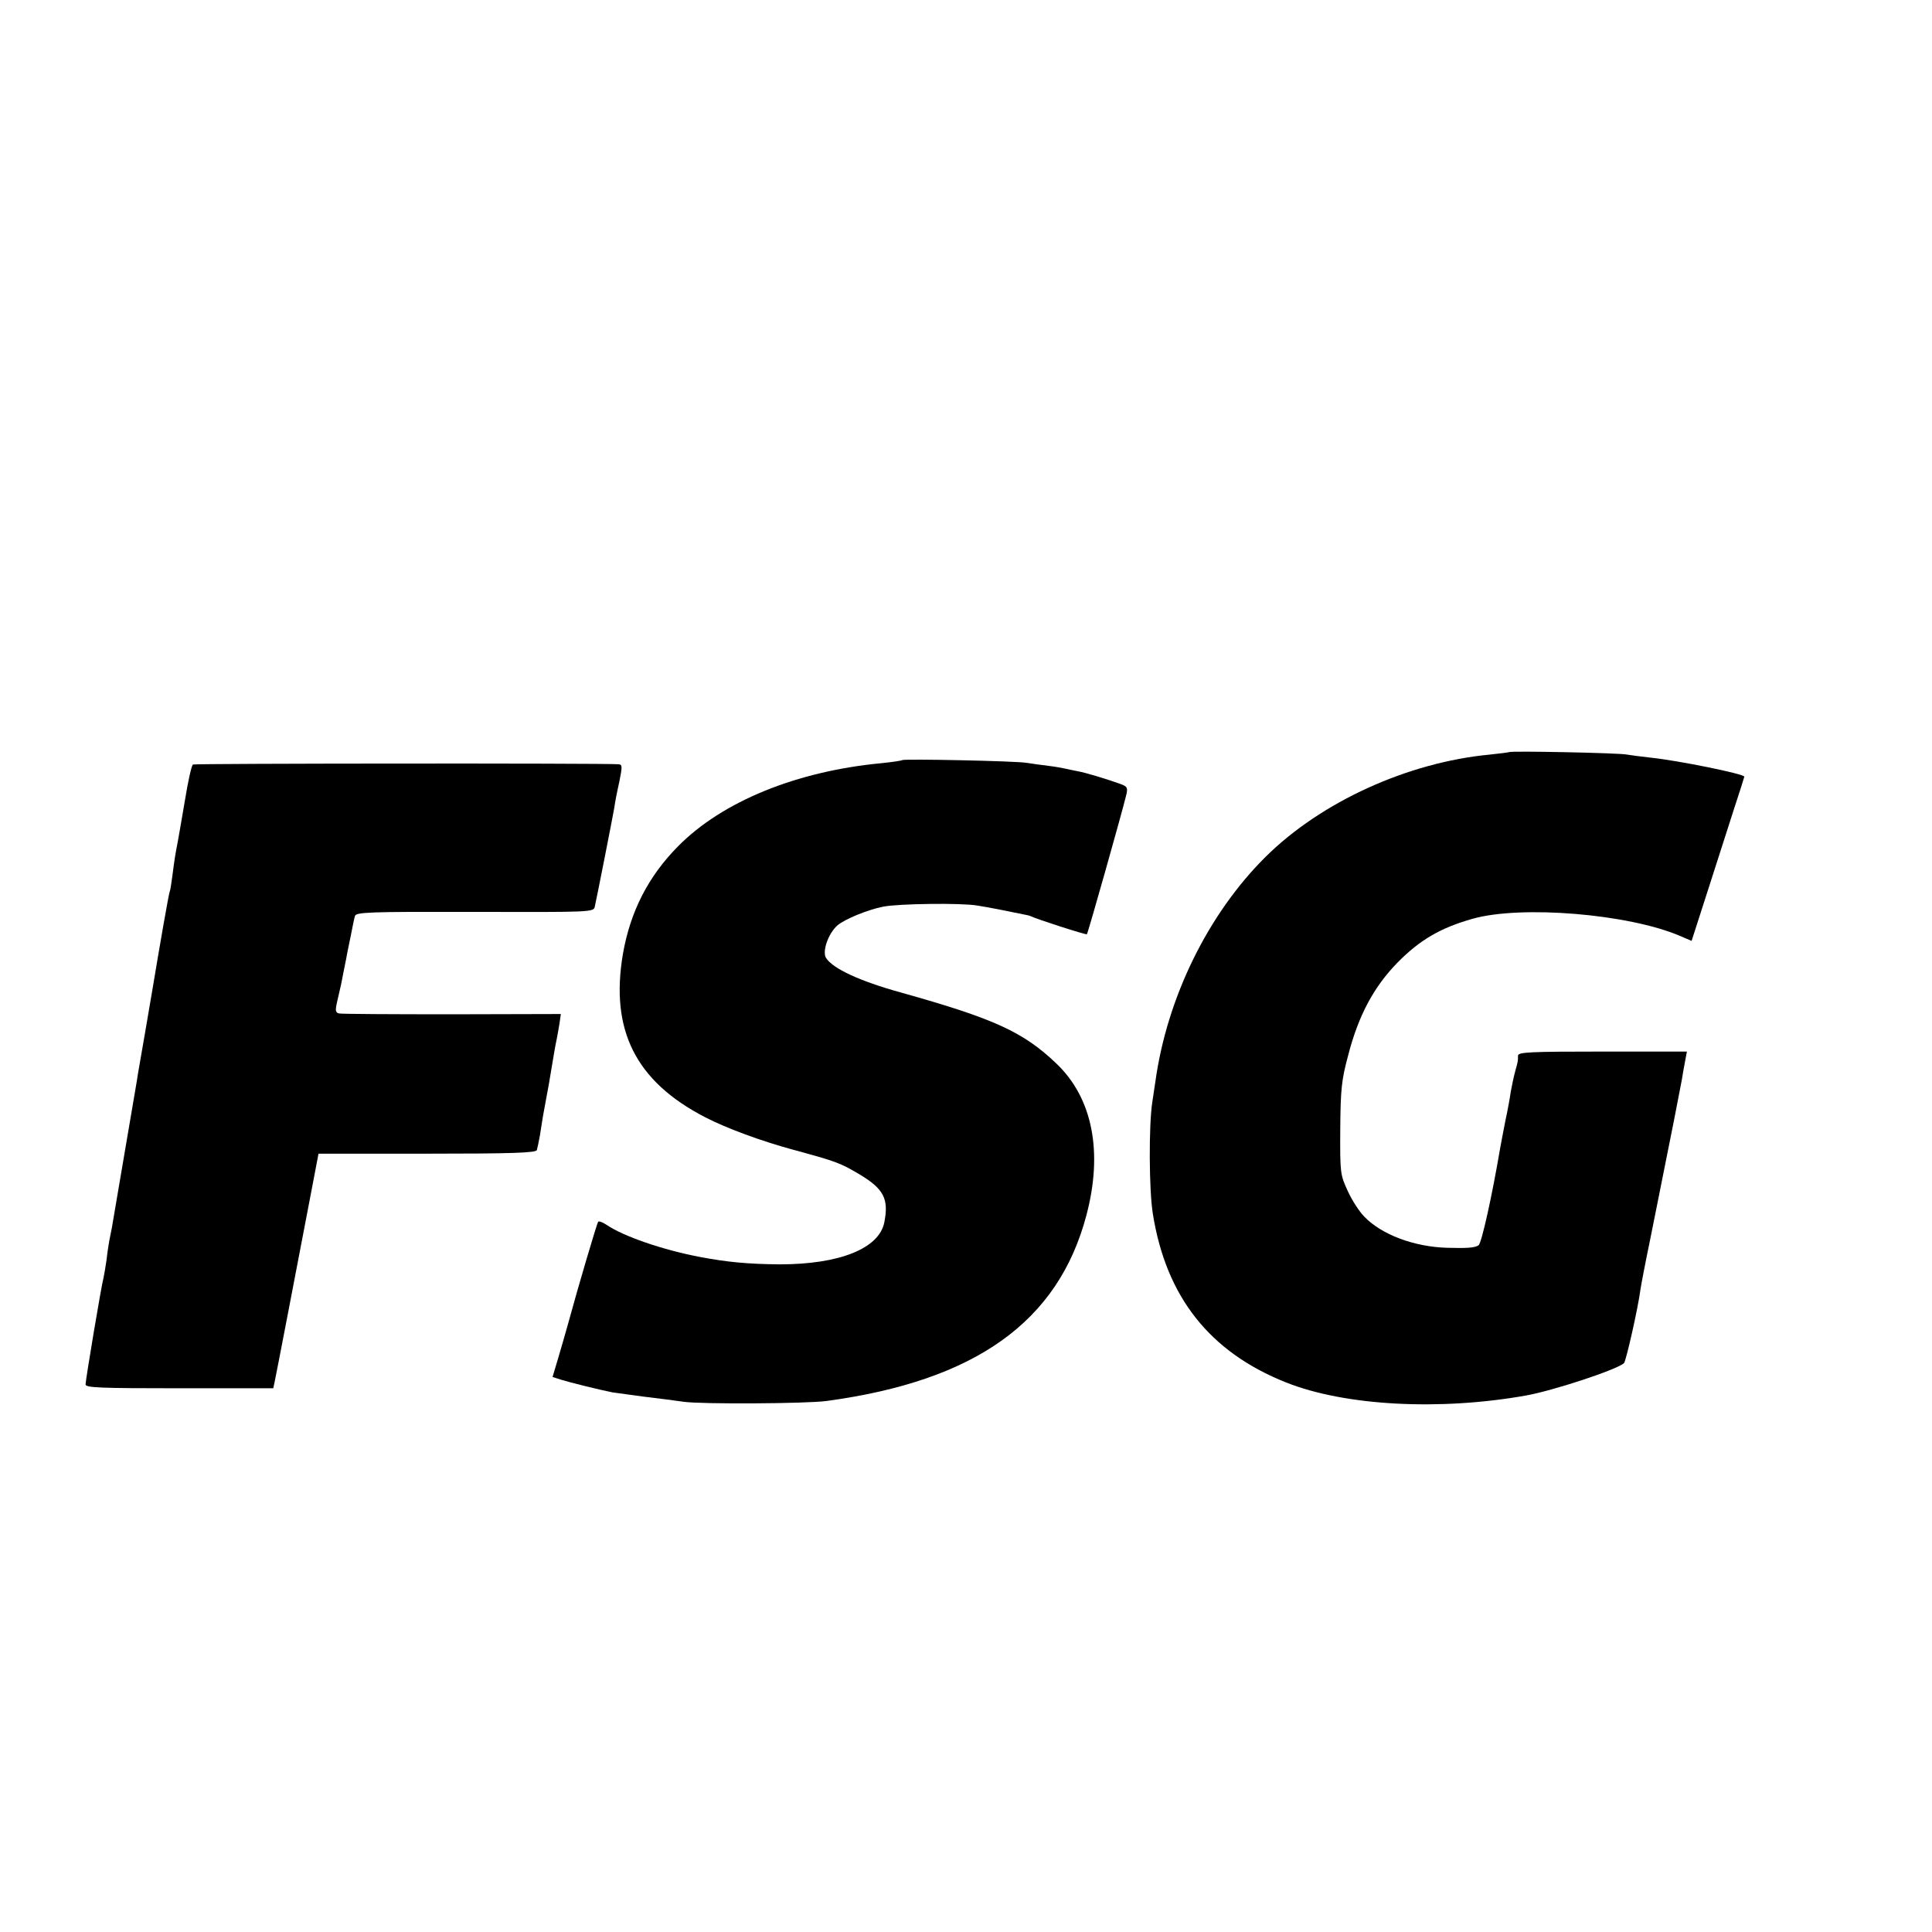
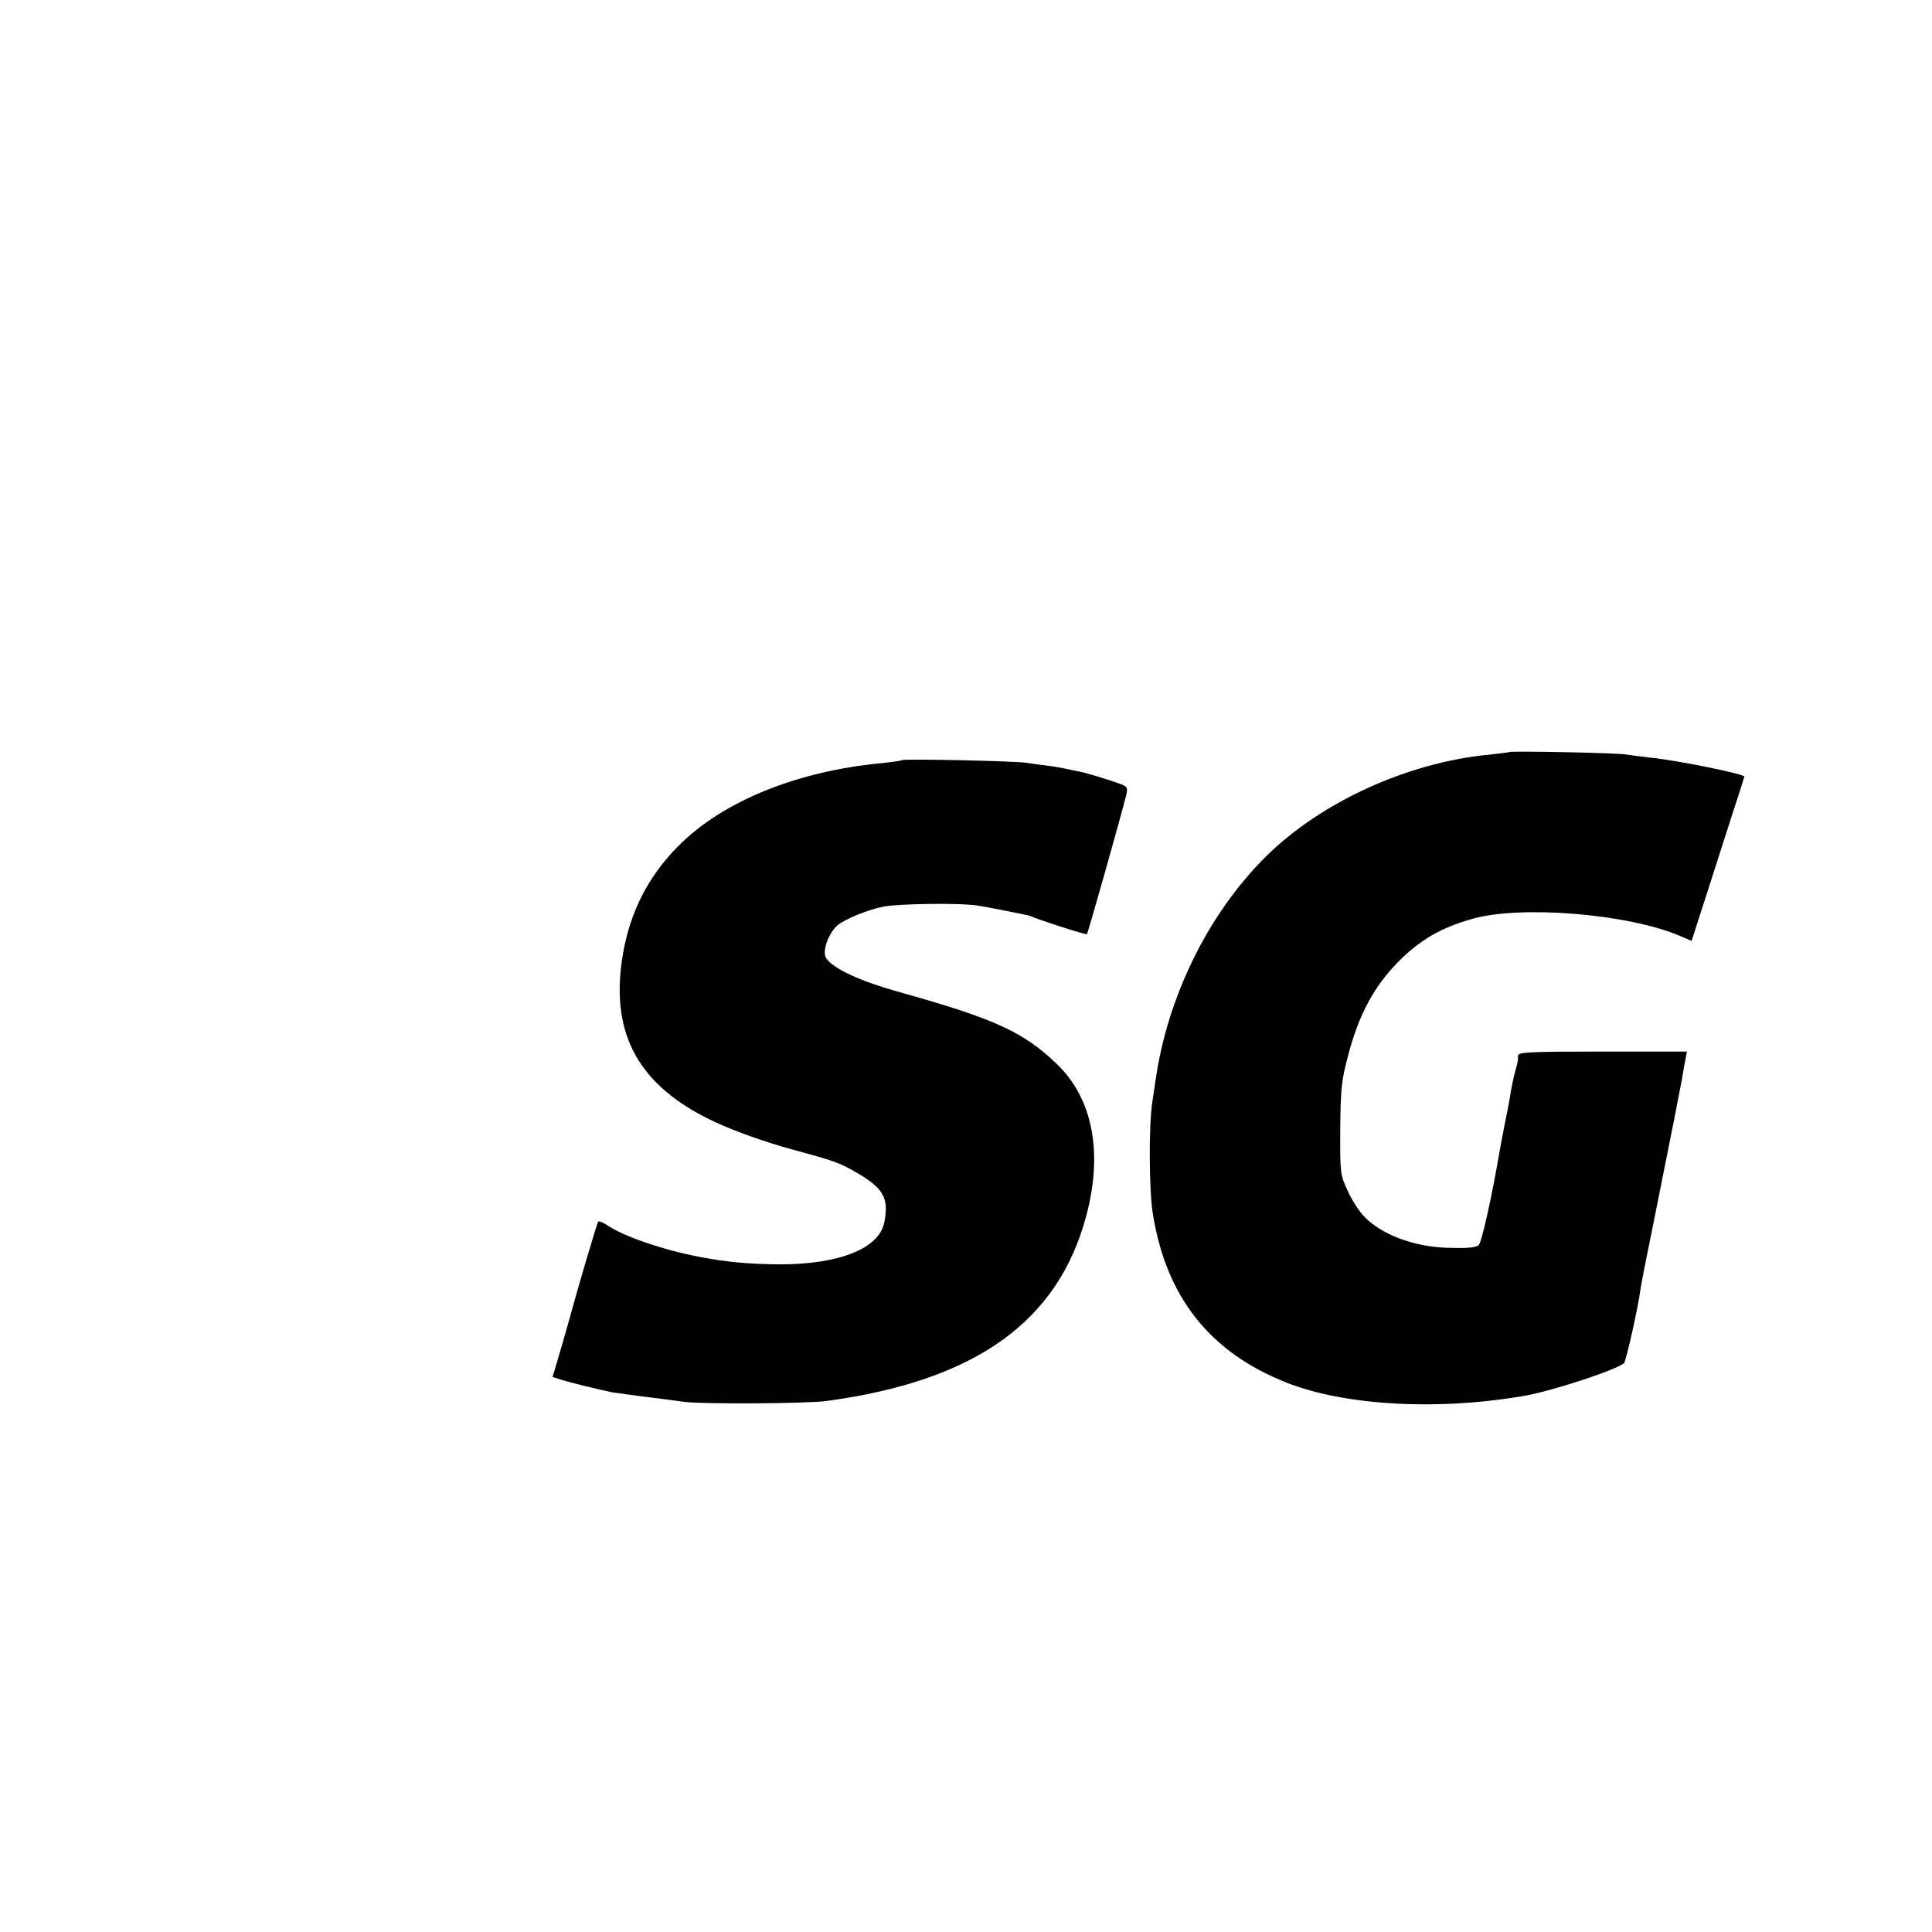
<svg xmlns="http://www.w3.org/2000/svg" version="1.0" width="700pt" height="700pt" viewBox="0 0 700 700" preserveAspectRatio="xMidYMid meet">
  <g transform="translate(0,700) scale(0.1,-0.1)" fill="#000000" stroke="none">
    <path d="M5468 4275 c-1 -1 -33 -5 -70 -9 -297 -28 -611 -171 -812 -370 -209 -207 -358 -511 -400 -816 -2 -14 -7 -47 -11 -73 -13 -85 -12 -319 2 -405 48 -301 206 -501 483 -611 214 -85 556 -103 870 -47 99 18 327 93 354 117 7 6 51 199 60 269 2 14 17 93 34 175 17 83 42 211 57 285 15 74 29 144 31 155 17 87 24 123 28 145 2 14 7 42 11 63 l7 37 -306 0 c-265 0 -306 -2 -306 -15 0 -20 0 -20 -10 -56 -5 -18 -12 -51 -16 -73 -3 -23 -12 -71 -20 -108 -7 -37 -16 -82 -19 -100 -29 -171 -67 -343 -78 -350 -14 -9 -41 -11 -112 -9 -121 3 -240 48 -302 113 -18 18 -45 60 -60 93 -27 59 -28 64 -27 225 1 144 5 178 28 264 38 148 94 251 180 339 81 82 155 125 271 158 176 50 565 18 752 -62 l42 -18 57 177 c31 97 74 231 95 296 22 66 39 121 39 122 0 10 -242 59 -340 69 -36 4 -74 9 -85 11 -23 6 -422 14 -427 9z" />
    <path d="M3269 4246 c-2 -2 -35 -7 -74 -11 -309 -29 -578 -139 -738 -301 -108 -109 -173 -236 -200 -390 -47 -276 46 -462 298 -592 77 -40 205 -87 320 -118 154 -42 168 -47 236 -87 91 -54 110 -90 93 -176 -19 -95 -163 -152 -379 -152 -115 1 -190 8 -290 27 -136 26 -277 75 -337 116 -15 10 -29 15 -31 11 -5 -8 -74 -241 -107 -363 -10 -36 -27 -95 -38 -132 l-20 -67 31 -10 c28 -9 141 -37 187 -46 8 -1 58 -8 110 -15 52 -6 119 -15 148 -19 62 -9 443 -7 517 3 539 73 839 287 941 672 61 229 23 425 -108 550 -120 115 -225 163 -564 258 -149 41 -247 87 -271 125 -15 23 8 89 41 118 27 23 110 57 166 68 56 11 283 14 341 4 44 -7 100 -18 182 -35 4 -1 8 -2 10 -3 19 -10 202 -69 205 -66 4 4 125 433 142 502 7 28 5 33 -19 42 -47 17 -128 42 -158 47 -15 3 -35 7 -43 9 -8 2 -35 7 -60 10 -25 3 -61 8 -80 11 -40 7 -445 15 -451 10z" />
-     <path d="M699 4230 c-5 -3 -18 -62 -29 -130 -12 -69 -23 -136 -26 -150 -9 -46 -12 -65 -19 -120 -4 -30 -8 -57 -10 -60 -3 -4 -38 -206 -61 -345 -3 -16 -16 -93 -29 -170 -13 -77 -27 -153 -29 -170 -4 -25 -77 -453 -91 -535 -3 -14 -7 -34 -9 -45 -2 -11 -7 -42 -10 -70 -4 -27 -9 -57 -11 -65 -7 -23 -65 -370 -65 -386 0 -12 52 -14 340 -14 l340 0 5 23 c5 22 80 413 131 680 l28 147 393 0 c306 0 395 3 398 13 2 6 7 30 11 52 10 65 12 77 23 135 6 30 13 71 16 90 9 54 17 103 22 125 2 11 7 36 10 56 l5 35 -393 -1 c-217 0 -401 1 -410 3 -14 3 -15 10 -7 45 12 50 17 74 23 107 3 14 7 36 10 50 2 14 10 50 16 80 6 30 12 62 15 71 4 14 48 16 435 15 422 -1 430 -1 434 19 7 30 65 325 71 360 2 17 10 58 18 93 11 55 11 62 -3 63 -63 4 -1535 3 -1542 -1z" />
  </g>
</svg>